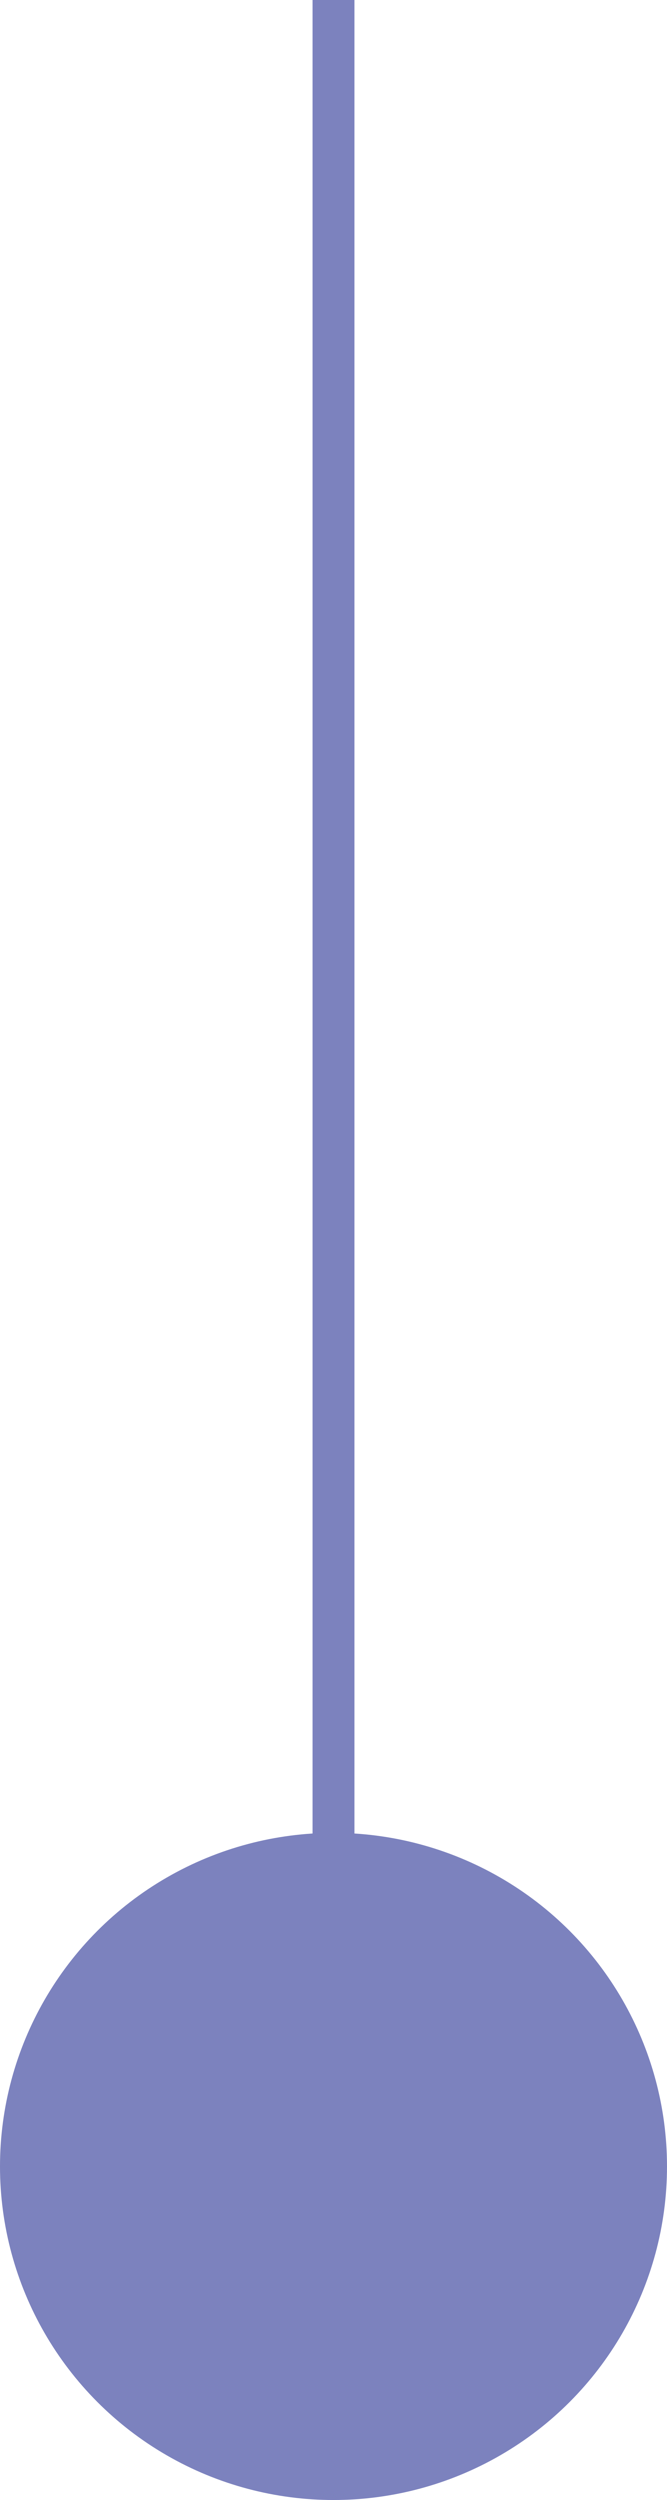
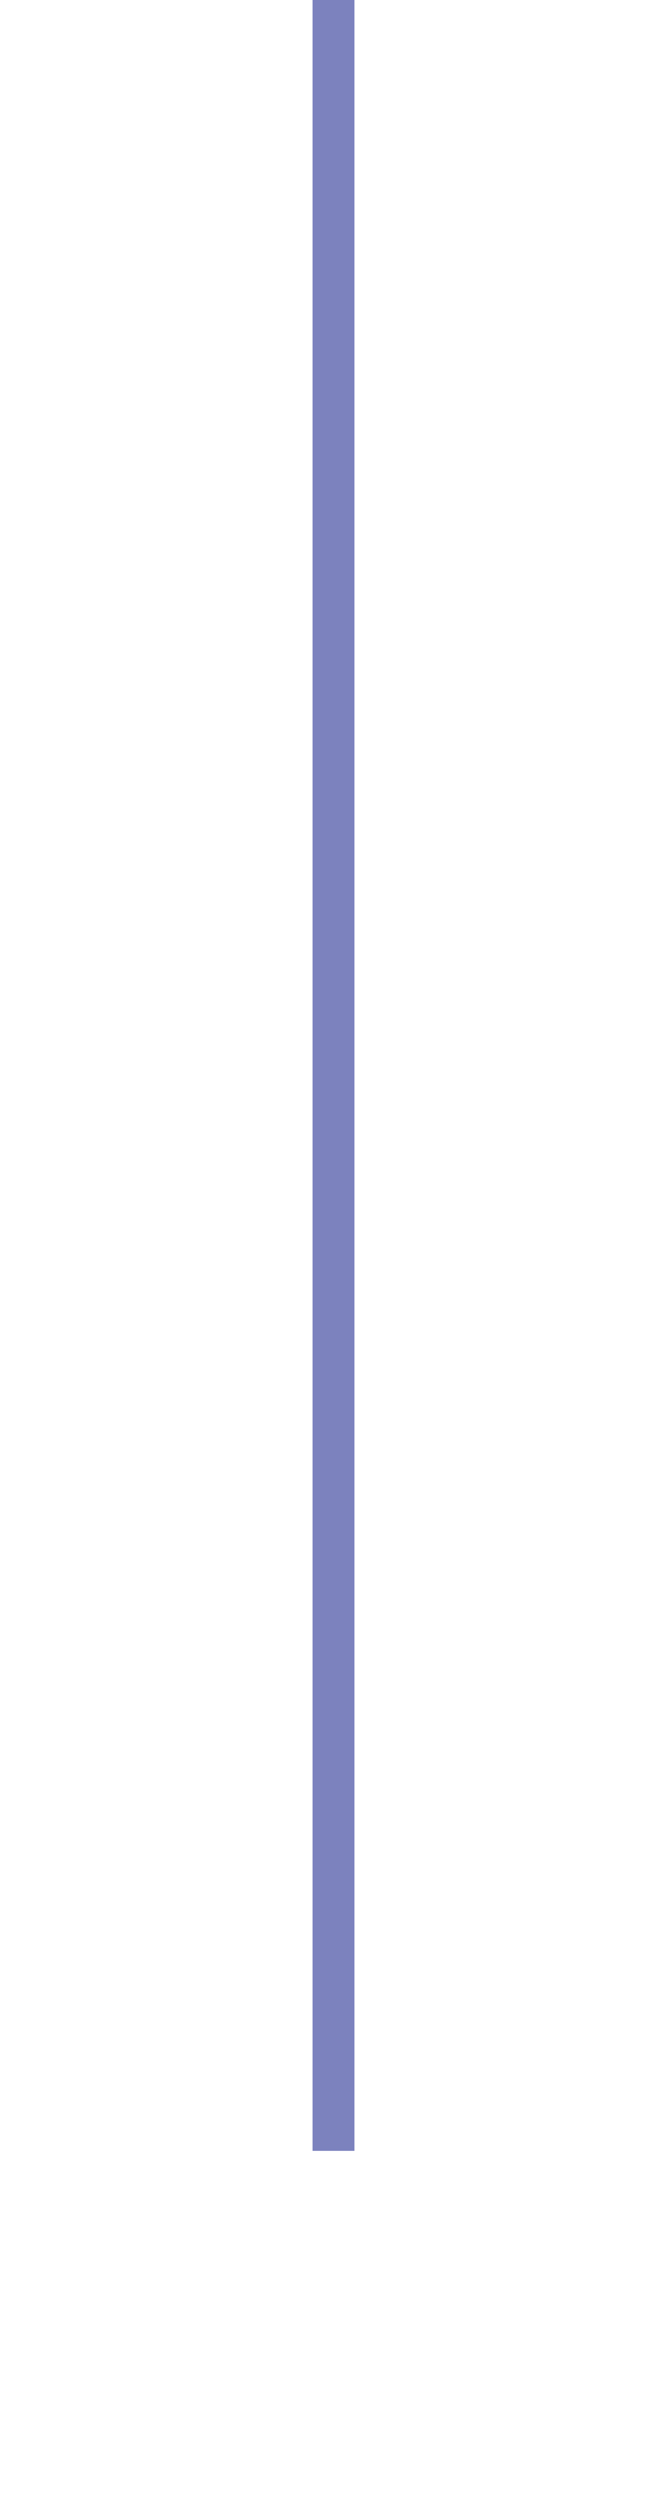
<svg xmlns="http://www.w3.org/2000/svg" id="Calque_1" viewBox="0 0 95.54 358.01">
  <defs>
    <style>.cls-1{fill:none;stroke:#7c82be;stroke-miterlimit:10;stroke-width:6px;}.cls-2{fill:#7c82be;}</style>
  </defs>
-   <circle class="cls-2" cx="47.77" cy="310.24" r="47.77" />
  <line class="cls-1" x1="47.77" x2="47.77" y2="308.01" />
</svg>